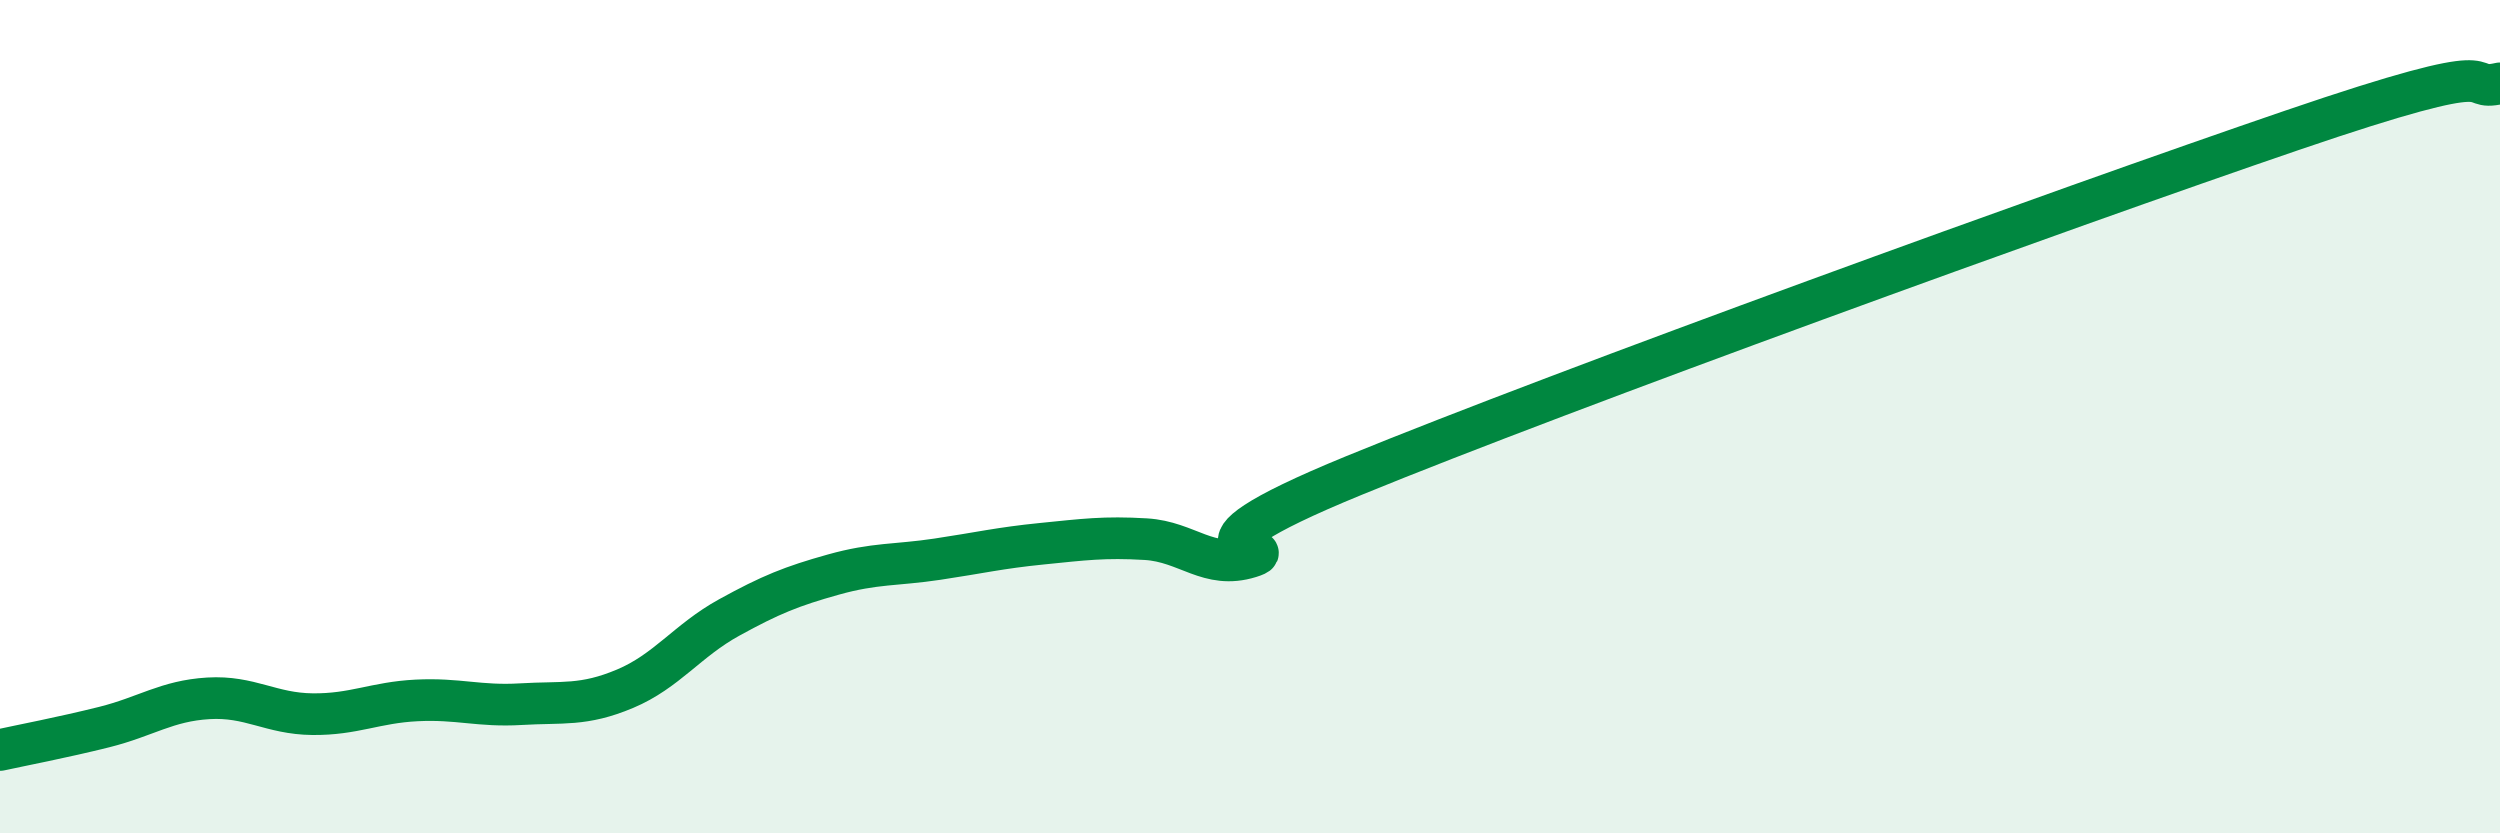
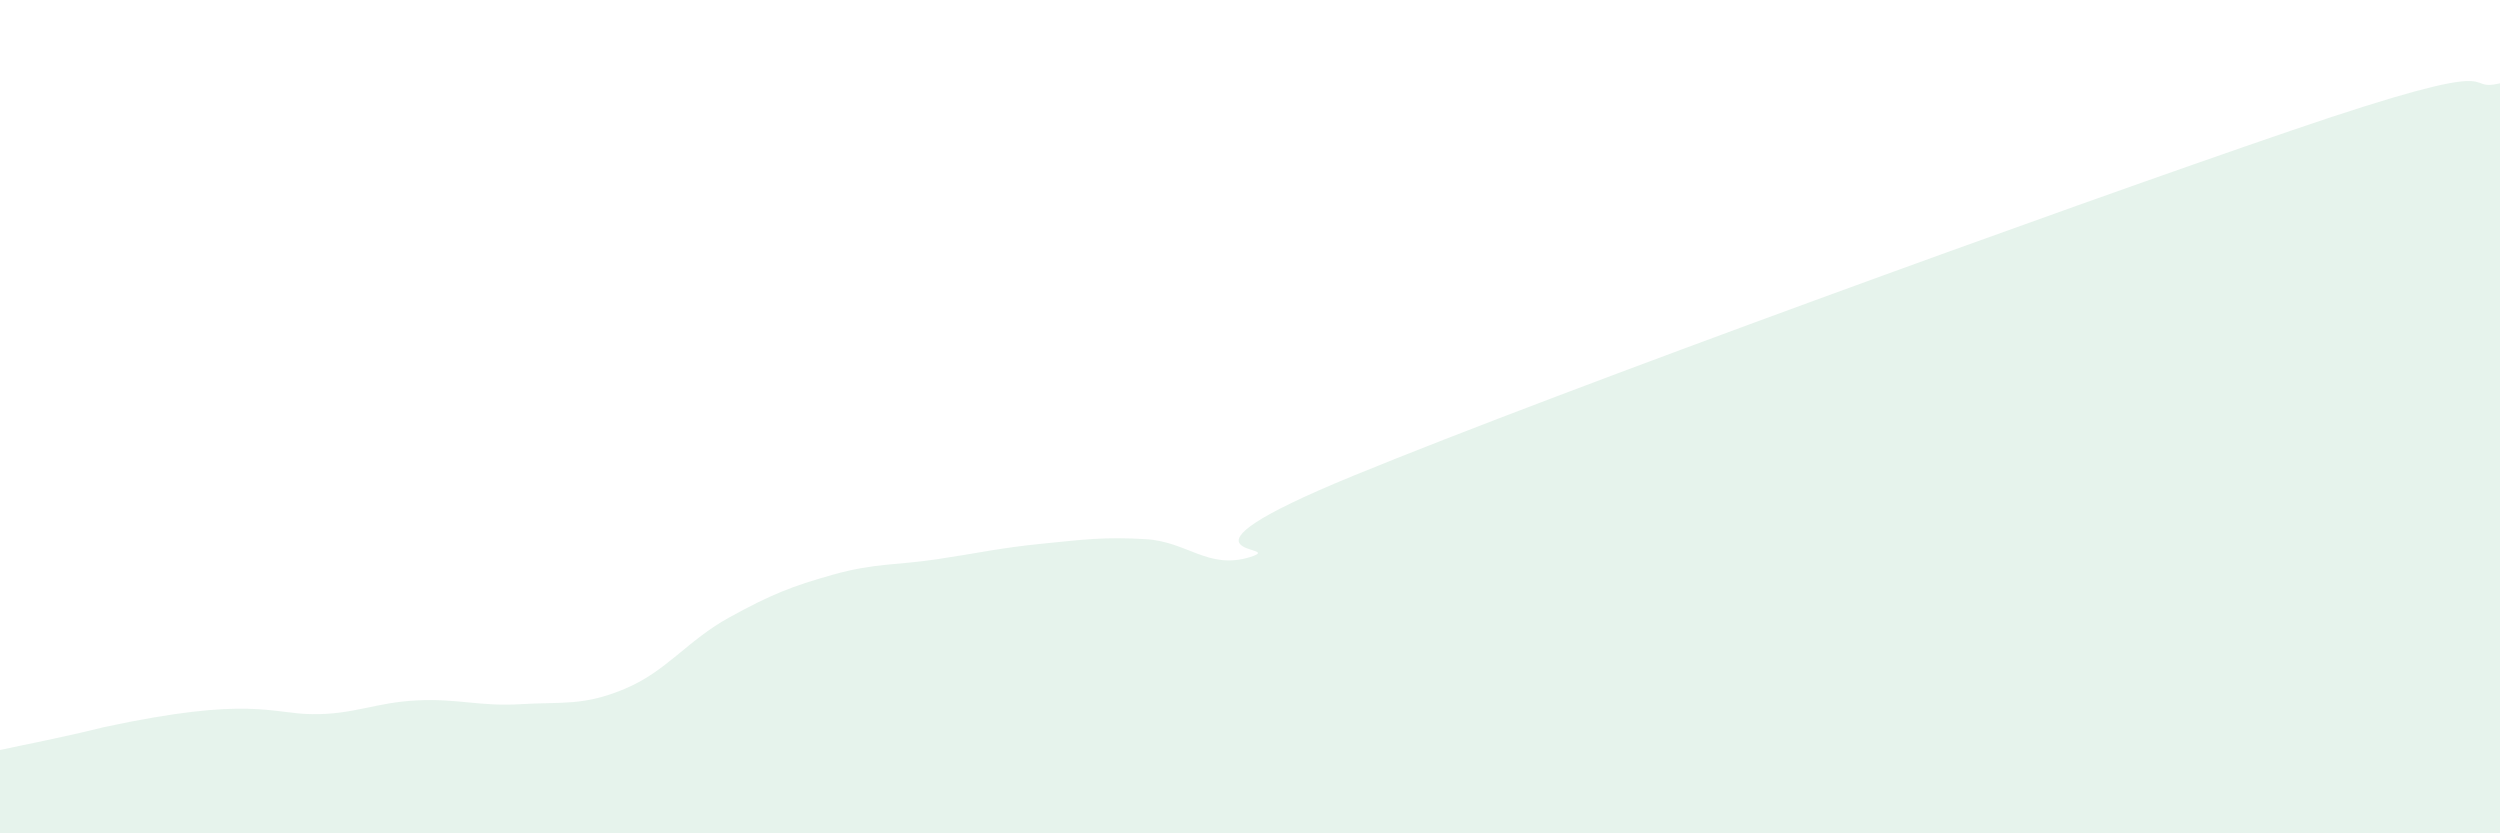
<svg xmlns="http://www.w3.org/2000/svg" width="60" height="20" viewBox="0 0 60 20">
-   <path d="M 0,18 C 0.5,17.89 1.5,17.7 2.5,17.45 C 3.5,17.2 4,16.82 5,16.76 C 6,16.7 6.5,17.13 7.5,17.14 C 8.5,17.15 9,16.86 10,16.81 C 11,16.76 11.5,16.96 12.5,16.9 C 13.5,16.84 14,16.95 15,16.53 C 16,16.11 16.5,15.37 17.5,14.82 C 18.5,14.27 19,14.07 20,13.79 C 21,13.51 21.5,13.57 22.5,13.42 C 23.5,13.27 24,13.15 25,13.05 C 26,12.95 26.5,12.88 27.5,12.94 C 28.5,13 29,13.68 30,13.37 C 31,13.06 27.5,13.46 32.5,11.41 C 37.5,9.36 49.5,5.01 55,3.13 C 60.5,1.25 59,2.23 60,2L60 20L0 20Z" fill="#008740" opacity="0.1" stroke-linecap="round" stroke-linejoin="round" />
-   <path d="M 0,18 C 0.5,17.89 1.5,17.7 2.5,17.45 C 3.5,17.2 4,16.82 5,16.76 C 6,16.7 6.5,17.13 7.5,17.14 C 8.5,17.15 9,16.86 10,16.81 C 11,16.76 11.5,16.96 12.5,16.9 C 13.5,16.84 14,16.95 15,16.53 C 16,16.11 16.5,15.37 17.5,14.82 C 18.5,14.27 19,14.07 20,13.79 C 21,13.51 21.5,13.57 22.5,13.42 C 23.5,13.27 24,13.15 25,13.05 C 26,12.95 26.5,12.88 27.5,12.94 C 28.5,13 29,13.68 30,13.37 C 31,13.06 27.5,13.46 32.5,11.41 C 37.5,9.36 49.5,5.01 55,3.13 C 60.5,1.25 59,2.23 60,2" stroke="#008740" stroke-width="1" fill="none" stroke-linecap="round" stroke-linejoin="round" />
+   <path d="M 0,18 C 0.5,17.89 1.5,17.7 2.5,17.45 C 6,16.7 6.5,17.13 7.5,17.14 C 8.5,17.15 9,16.86 10,16.81 C 11,16.76 11.5,16.96 12.5,16.9 C 13.5,16.84 14,16.95 15,16.53 C 16,16.11 16.5,15.37 17.5,14.82 C 18.5,14.27 19,14.07 20,13.79 C 21,13.51 21.5,13.57 22.5,13.42 C 23.5,13.27 24,13.15 25,13.05 C 26,12.95 26.5,12.88 27.5,12.94 C 28.5,13 29,13.68 30,13.37 C 31,13.06 27.5,13.46 32.5,11.41 C 37.5,9.36 49.5,5.01 55,3.13 C 60.5,1.25 59,2.23 60,2L60 20L0 20Z" fill="#008740" opacity="0.1" stroke-linecap="round" stroke-linejoin="round" />
</svg>